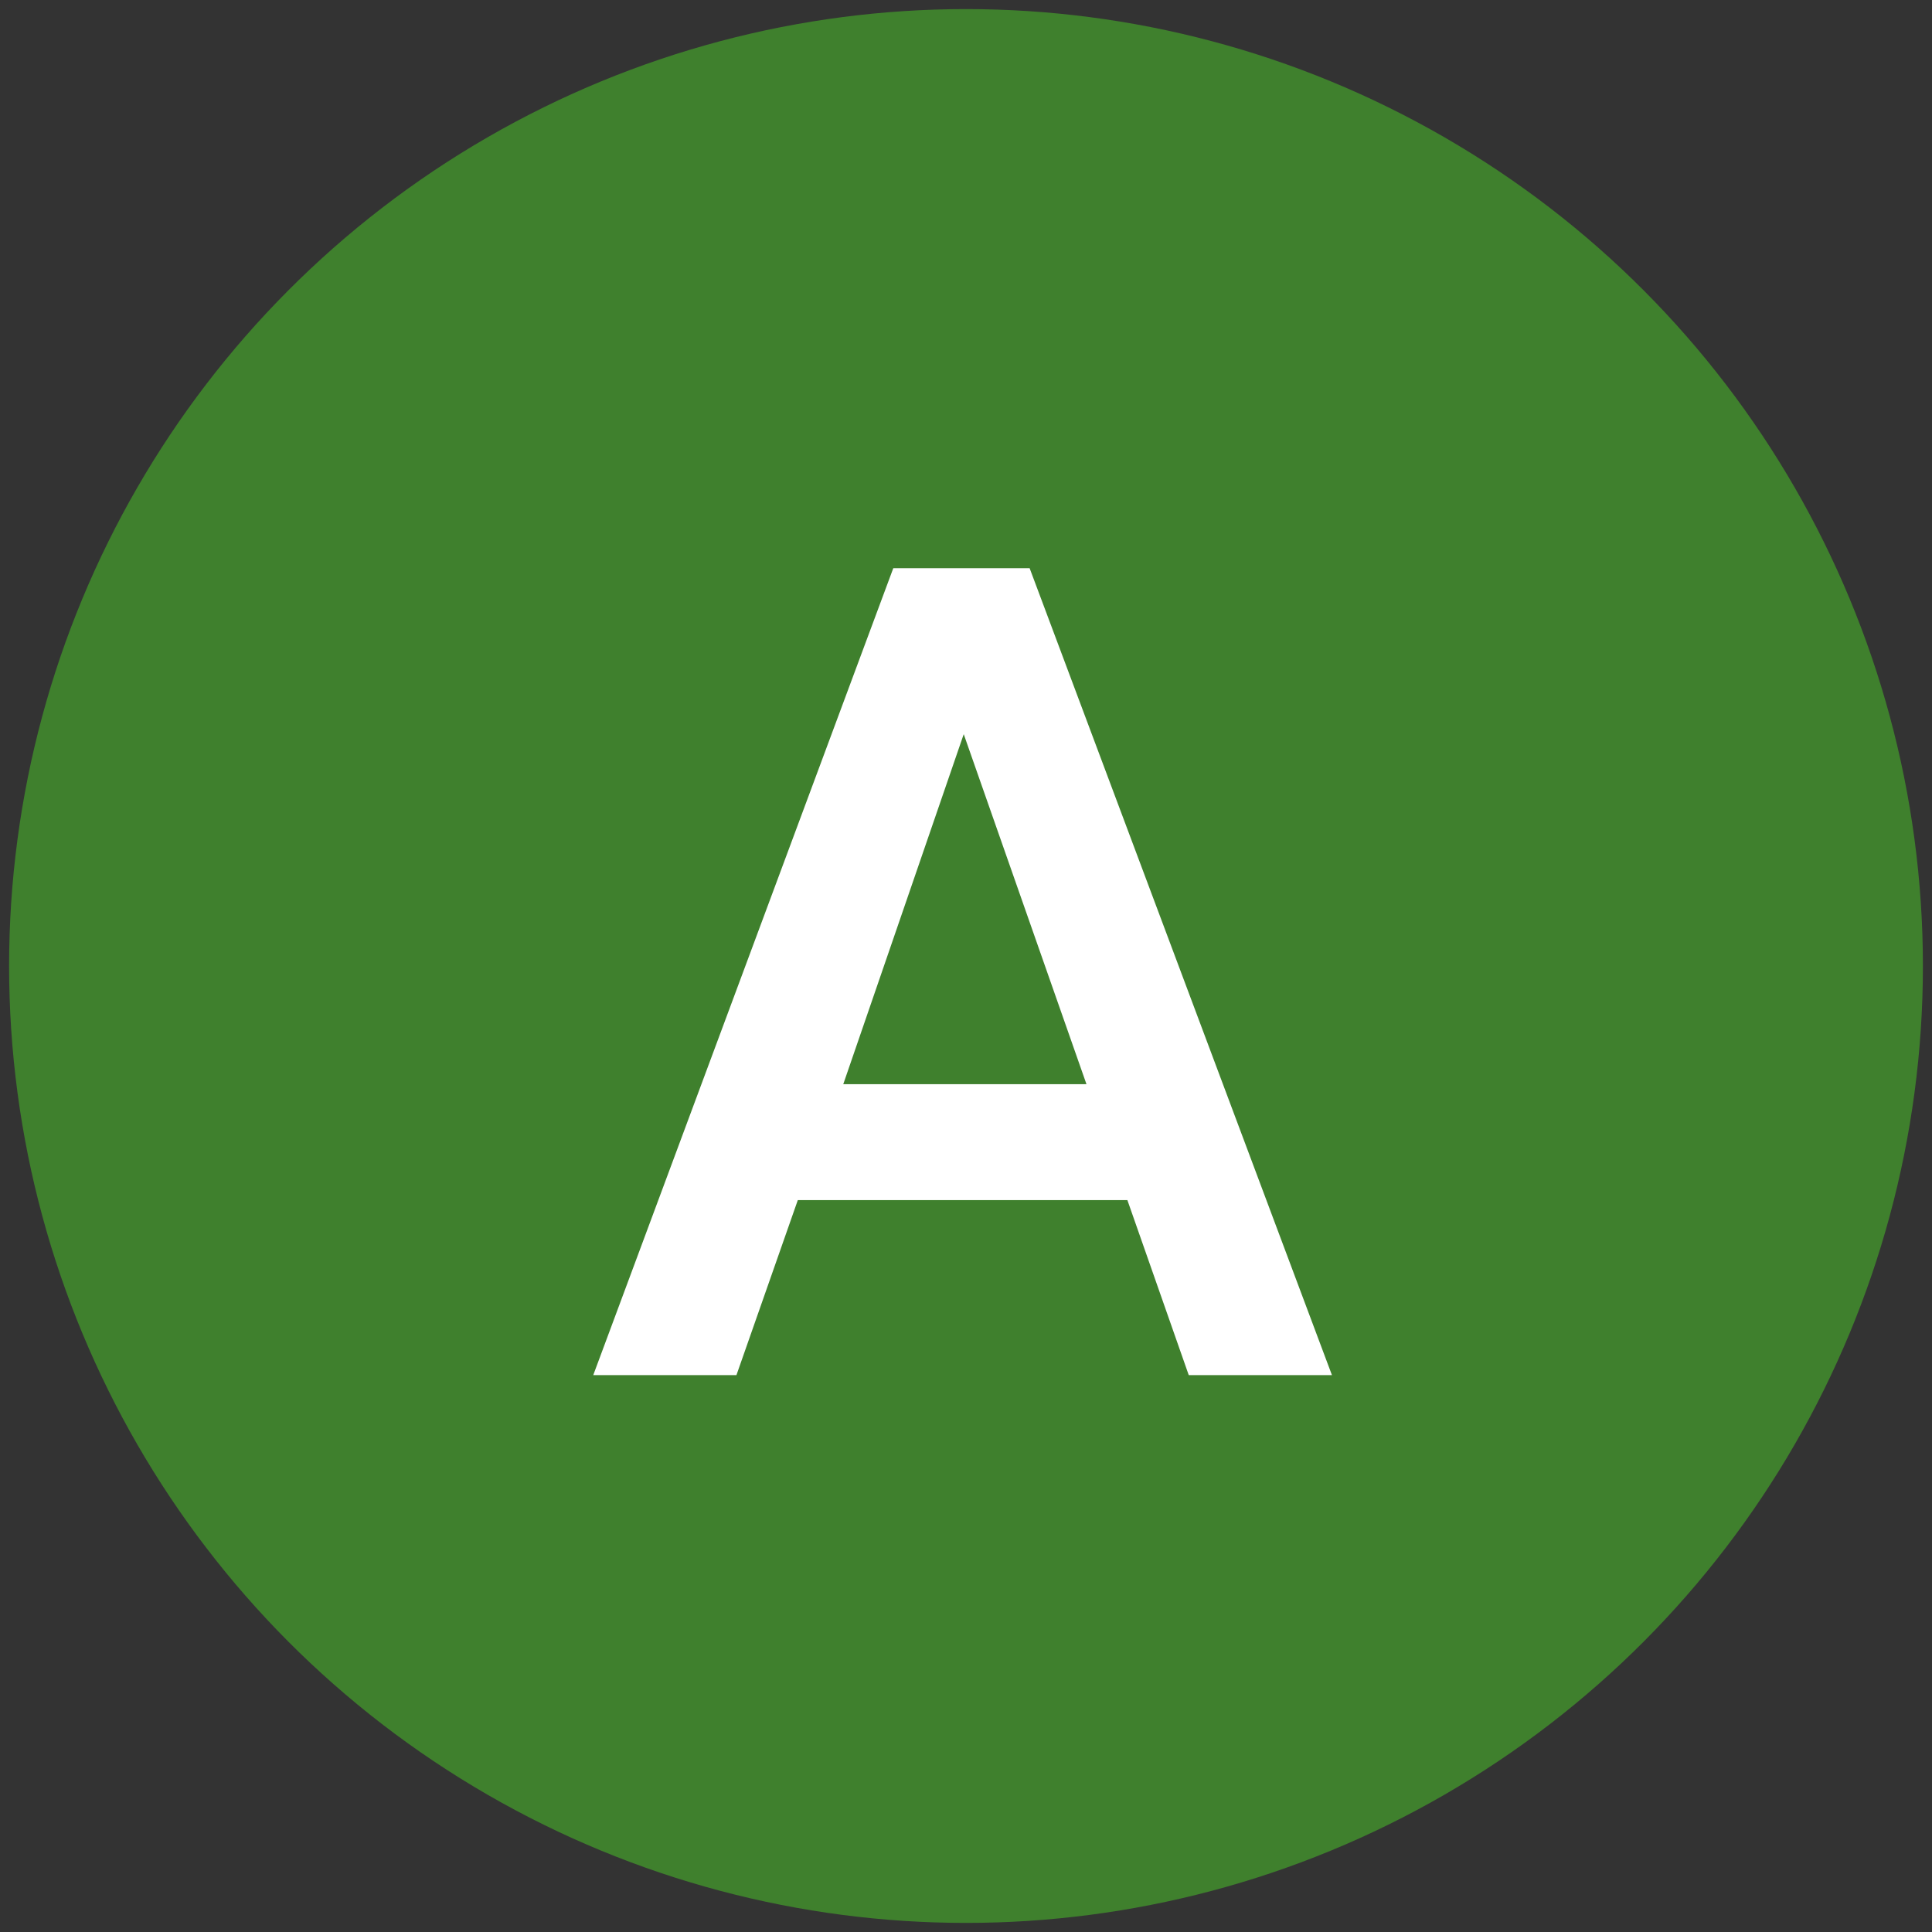
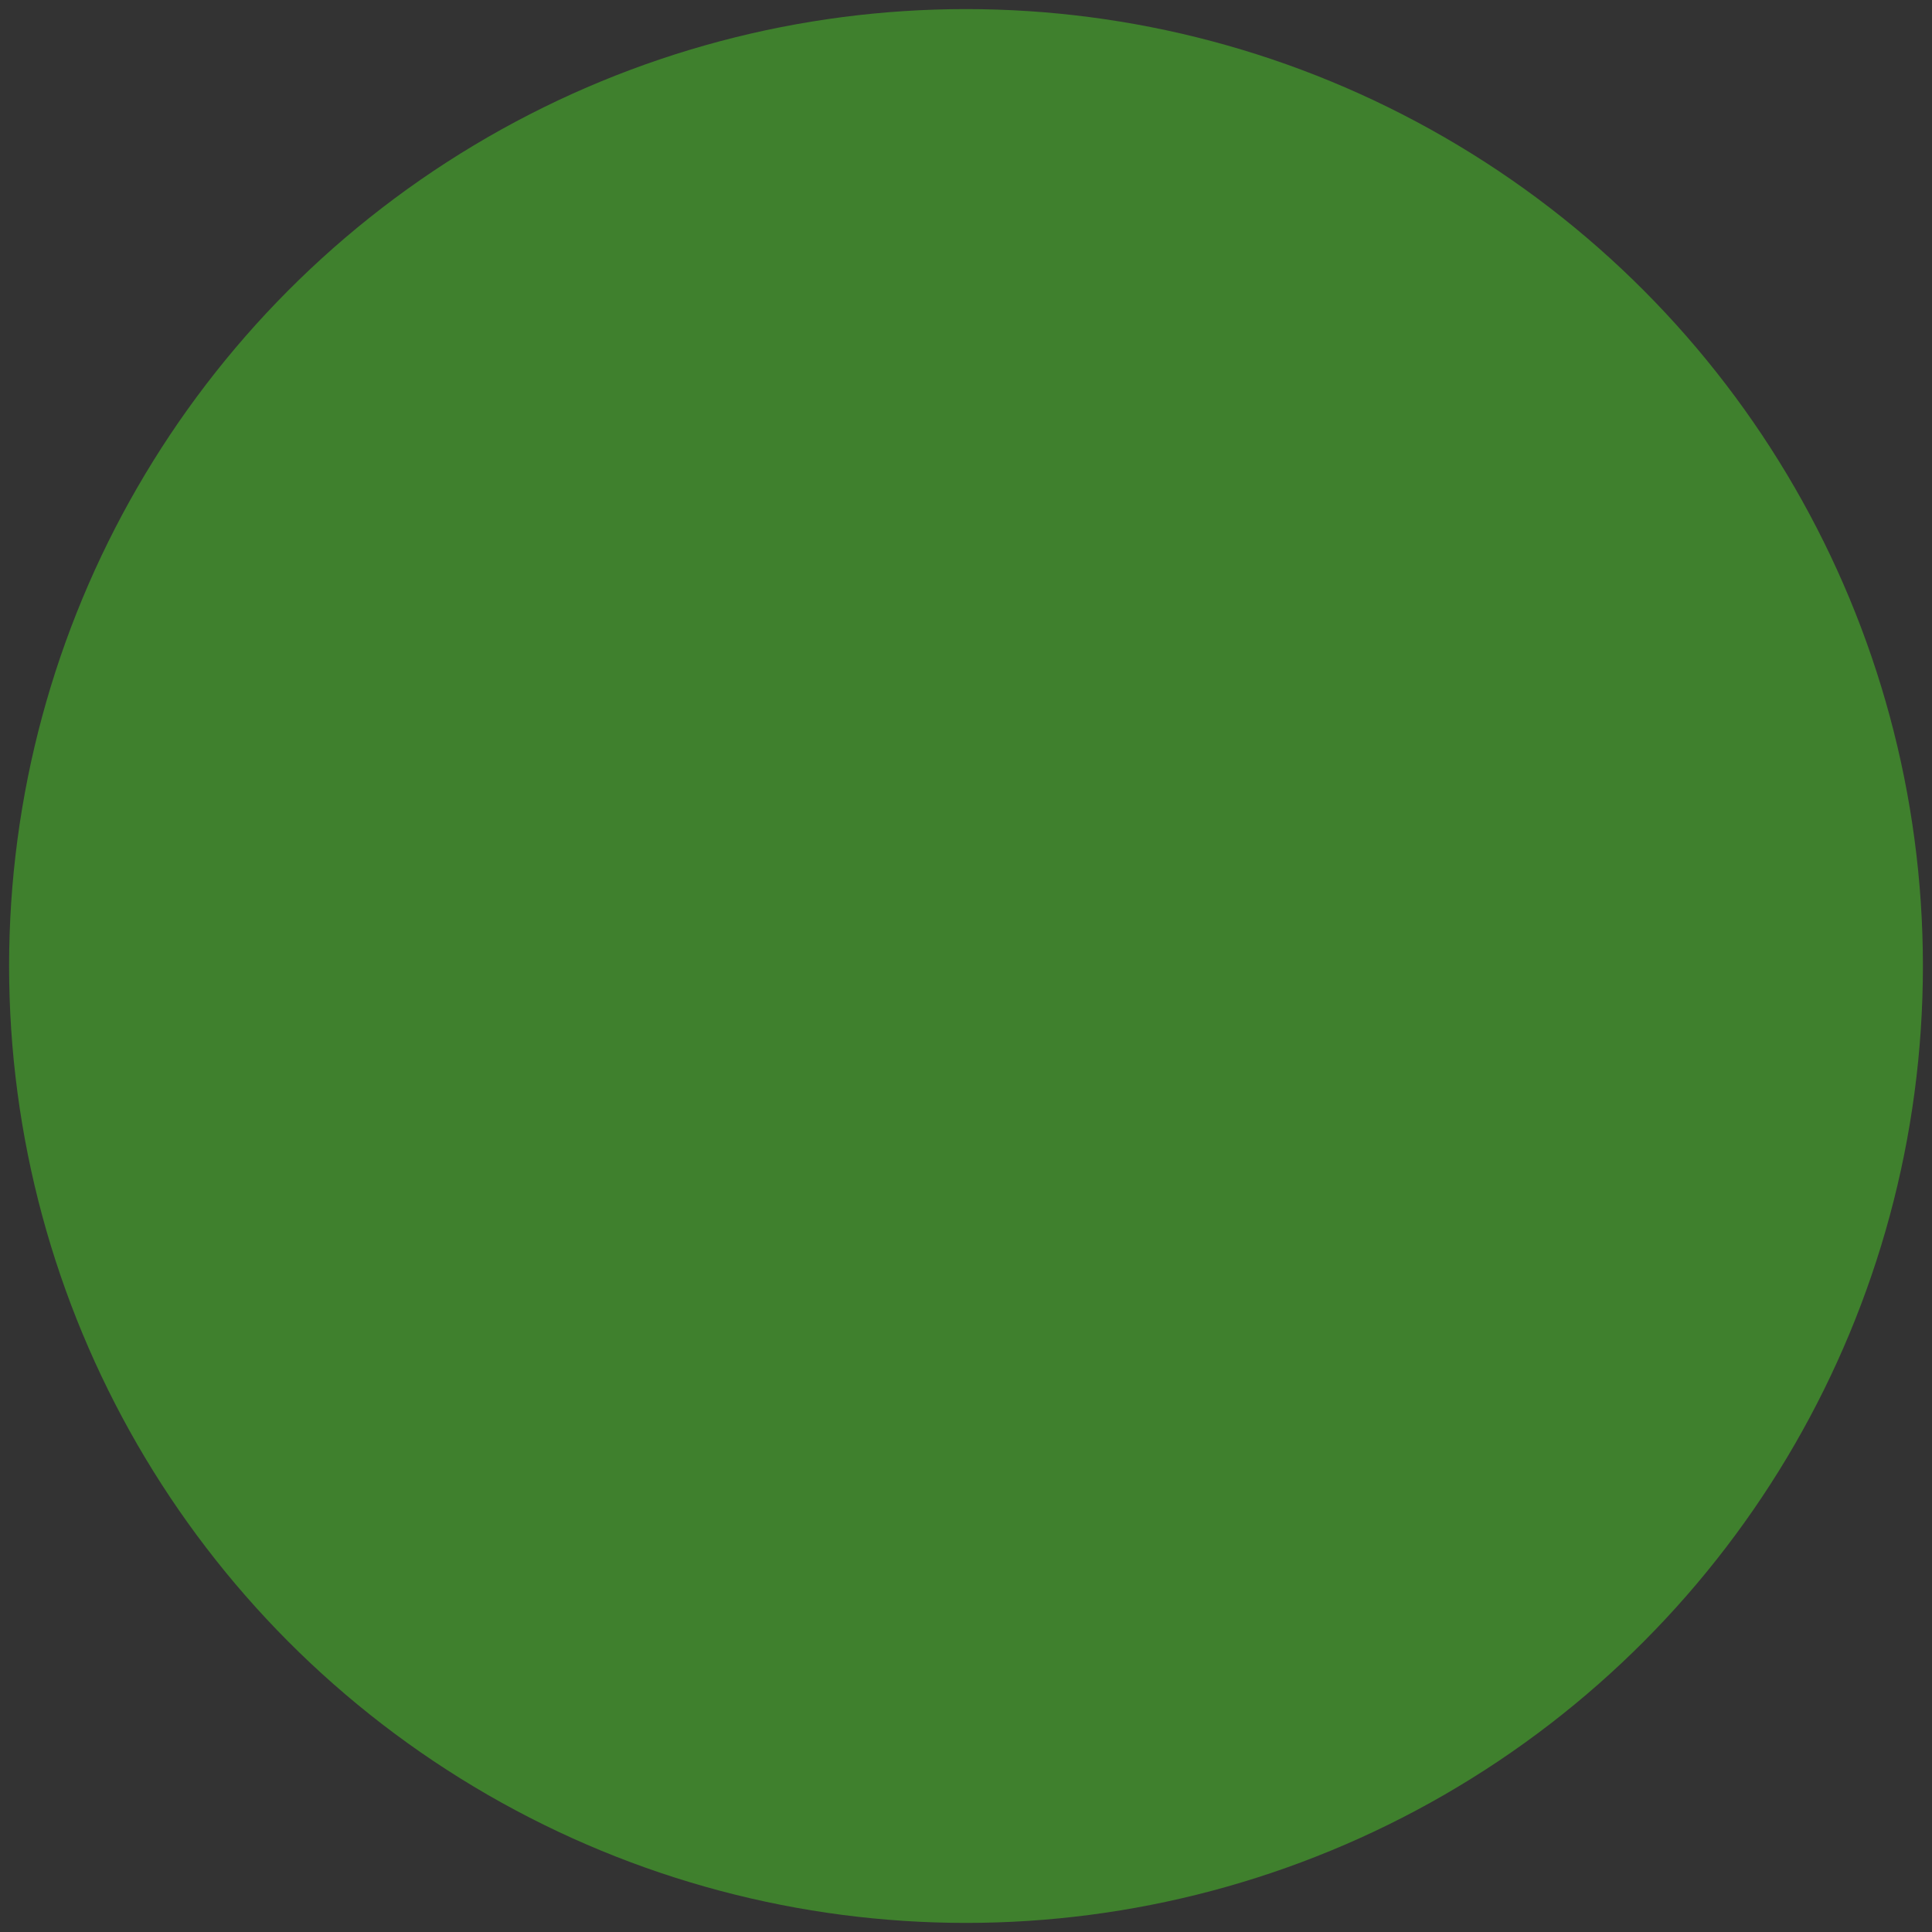
<svg xmlns="http://www.w3.org/2000/svg" id="Alle_Icons" version="1.1" viewBox="0 0 85 85">
  <rect x="0" y="0" width="85" height="85" fill="#333333" stroke="none" />
  <defs>
    <style> .st0 { fill: #fff; } .st1 { fill: #3f802d; } .st2 { display: none; } </style>
  </defs>
  <g id="Hintergrund">
    <circle class="st1" cx="42.5" cy="42.5" r="42.1" />
  </g>
  <g class="st2">
-     <path class="st0" d="M39.4,30.4h-10v-5.4h26.3v5.4h-10.2v30.1h-6v-30.1Z" />
-   </g>
+     </g>
  <g class="st2">
    <path class="st0" d="M32.1,25h22.4v5.4h-16.3v9.8h13.1v5.4h-13.2v9.5h17.3v5.4h-23.4s0-35.5,0-35.5Z" />
  </g>
-   <path class="st0" d="M39.4,25h5.9l13.3,35.5h-6.3l-2.7-7.7h-14.5l-2.7,7.7h-6.3l13.2-35.5ZM47.8,47.7l-5.4-15.4h0l-5.3,15.4h10.8Z" />
  <g class="st2">
-     <path class="st0" d="M24.3,25h6.1l11.7,21.2h0l11.7-21.2h6v35.5h-6v-23.8h0l-9.7,16.9h-4l-9.7-16.9h0v23.8h-6s0-35.5,0-35.5Z" />
-   </g>
+     </g>
</svg>